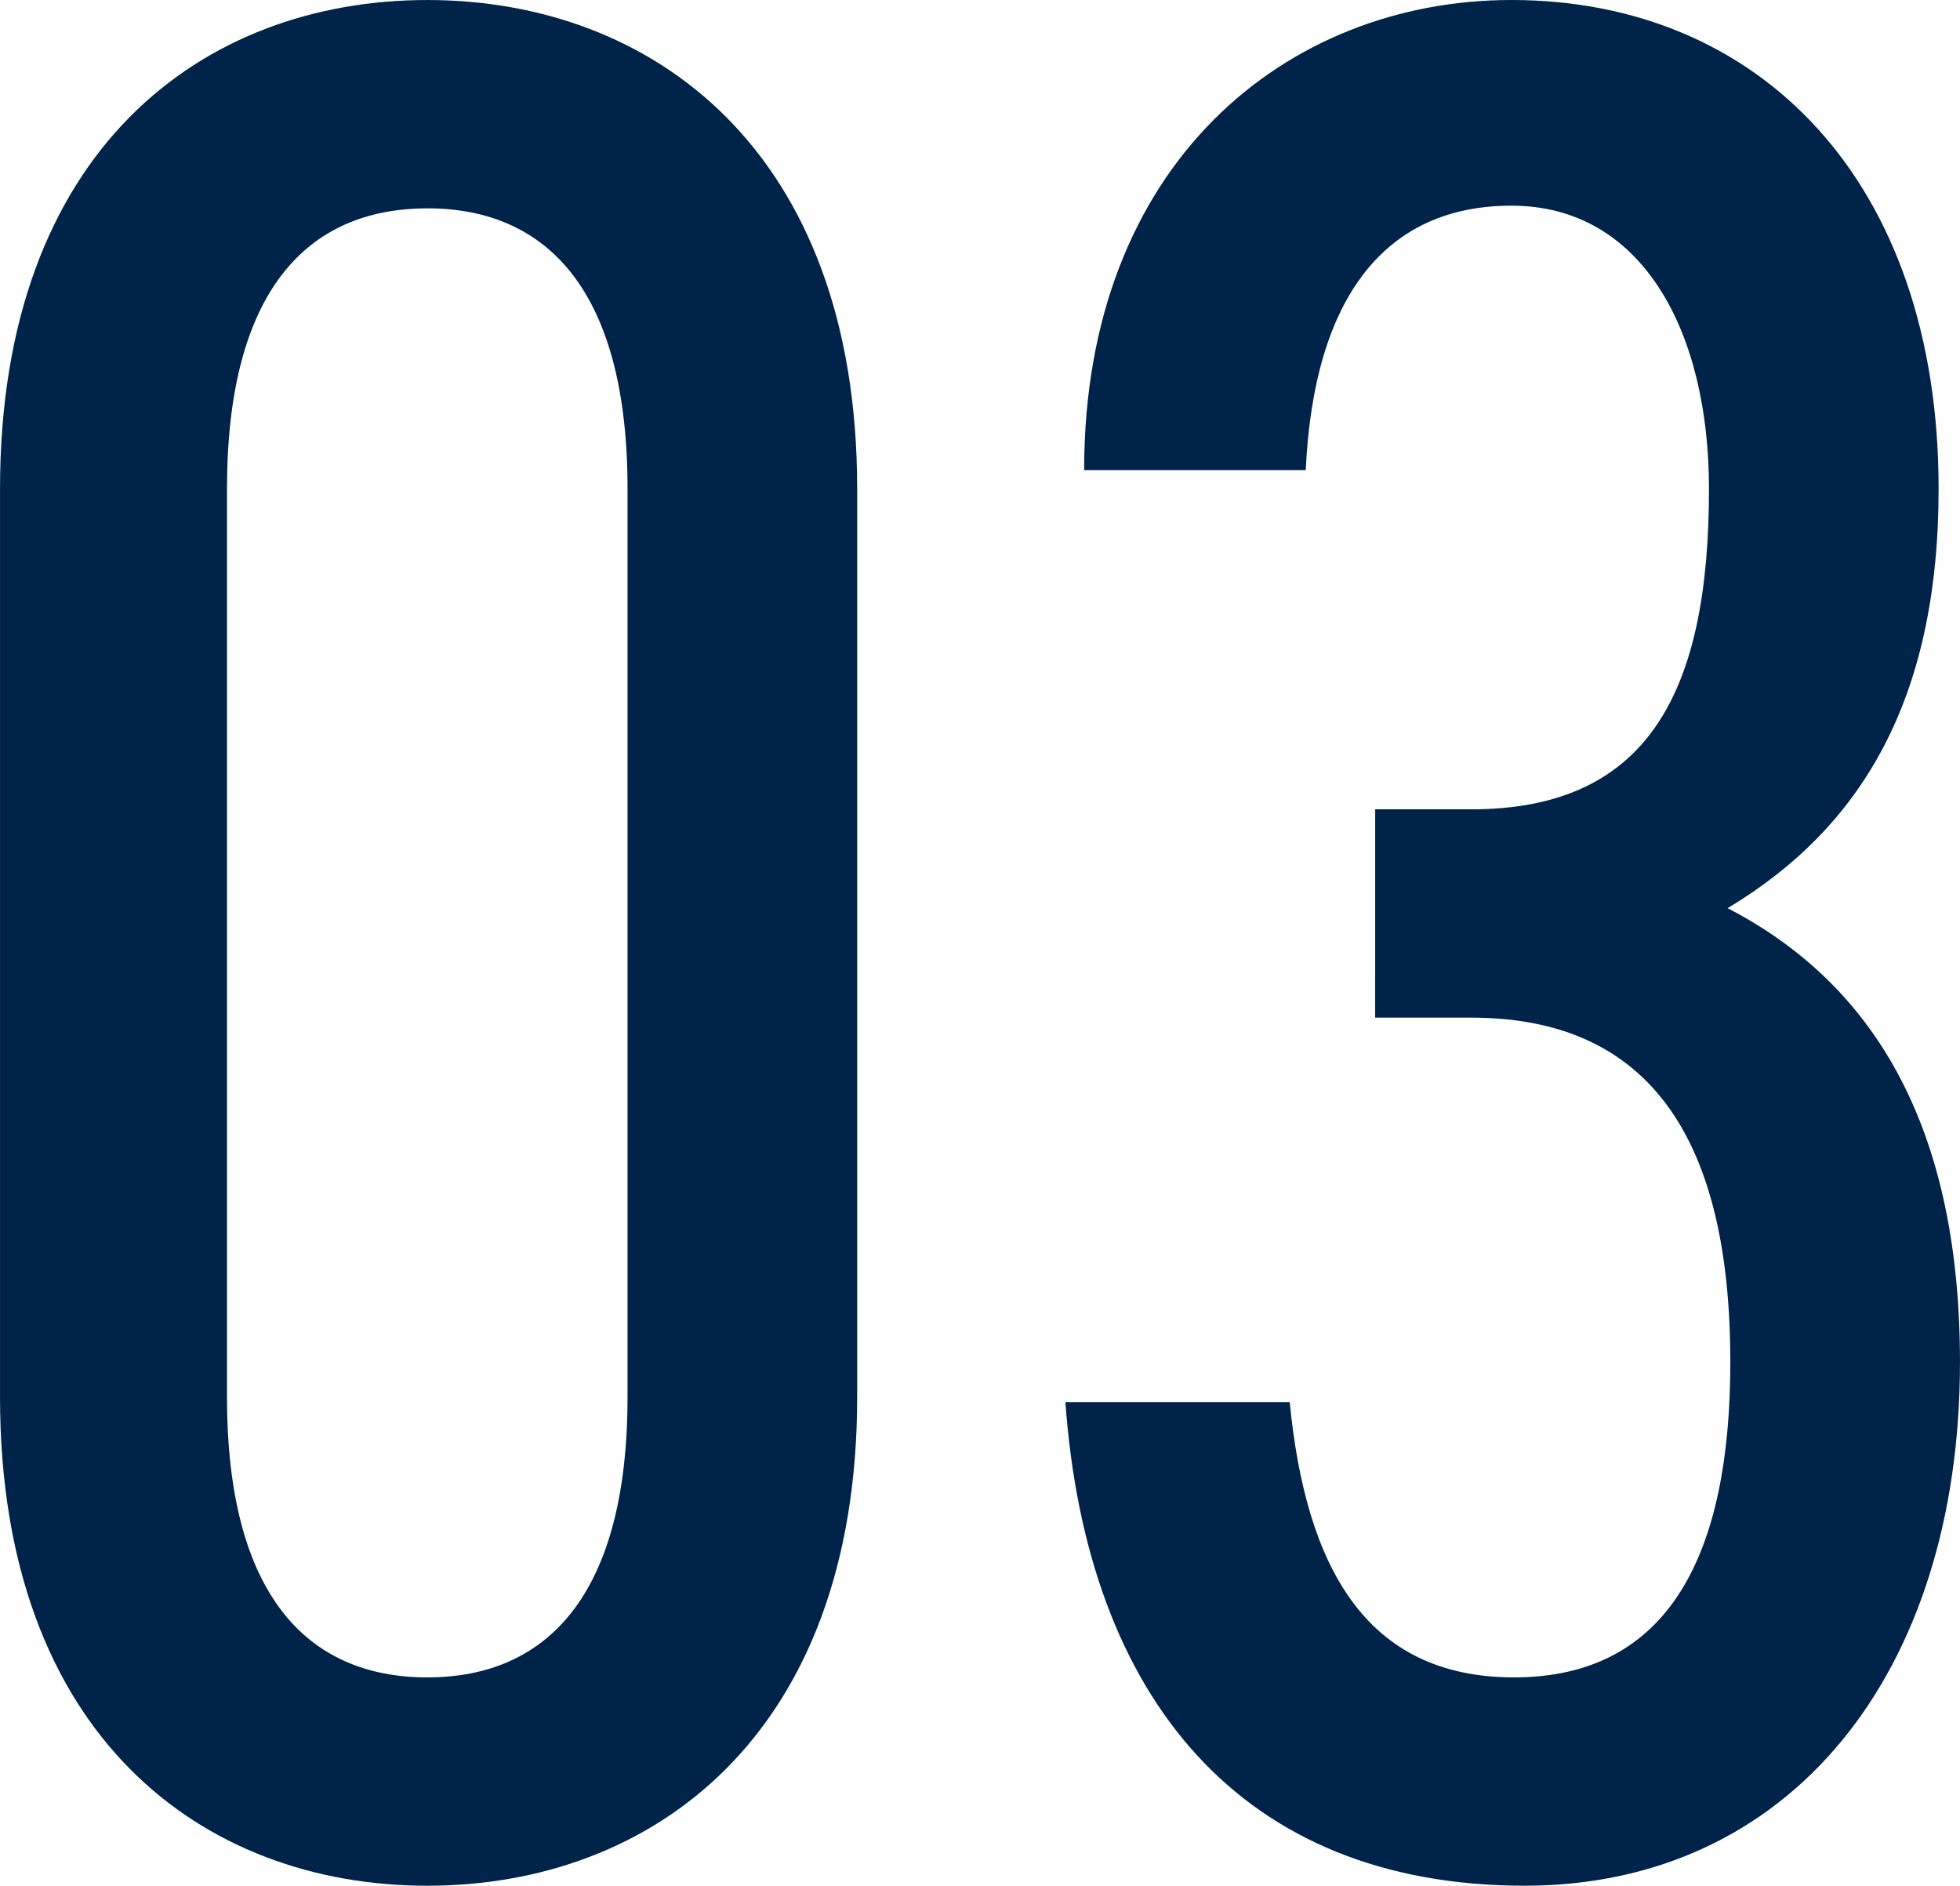
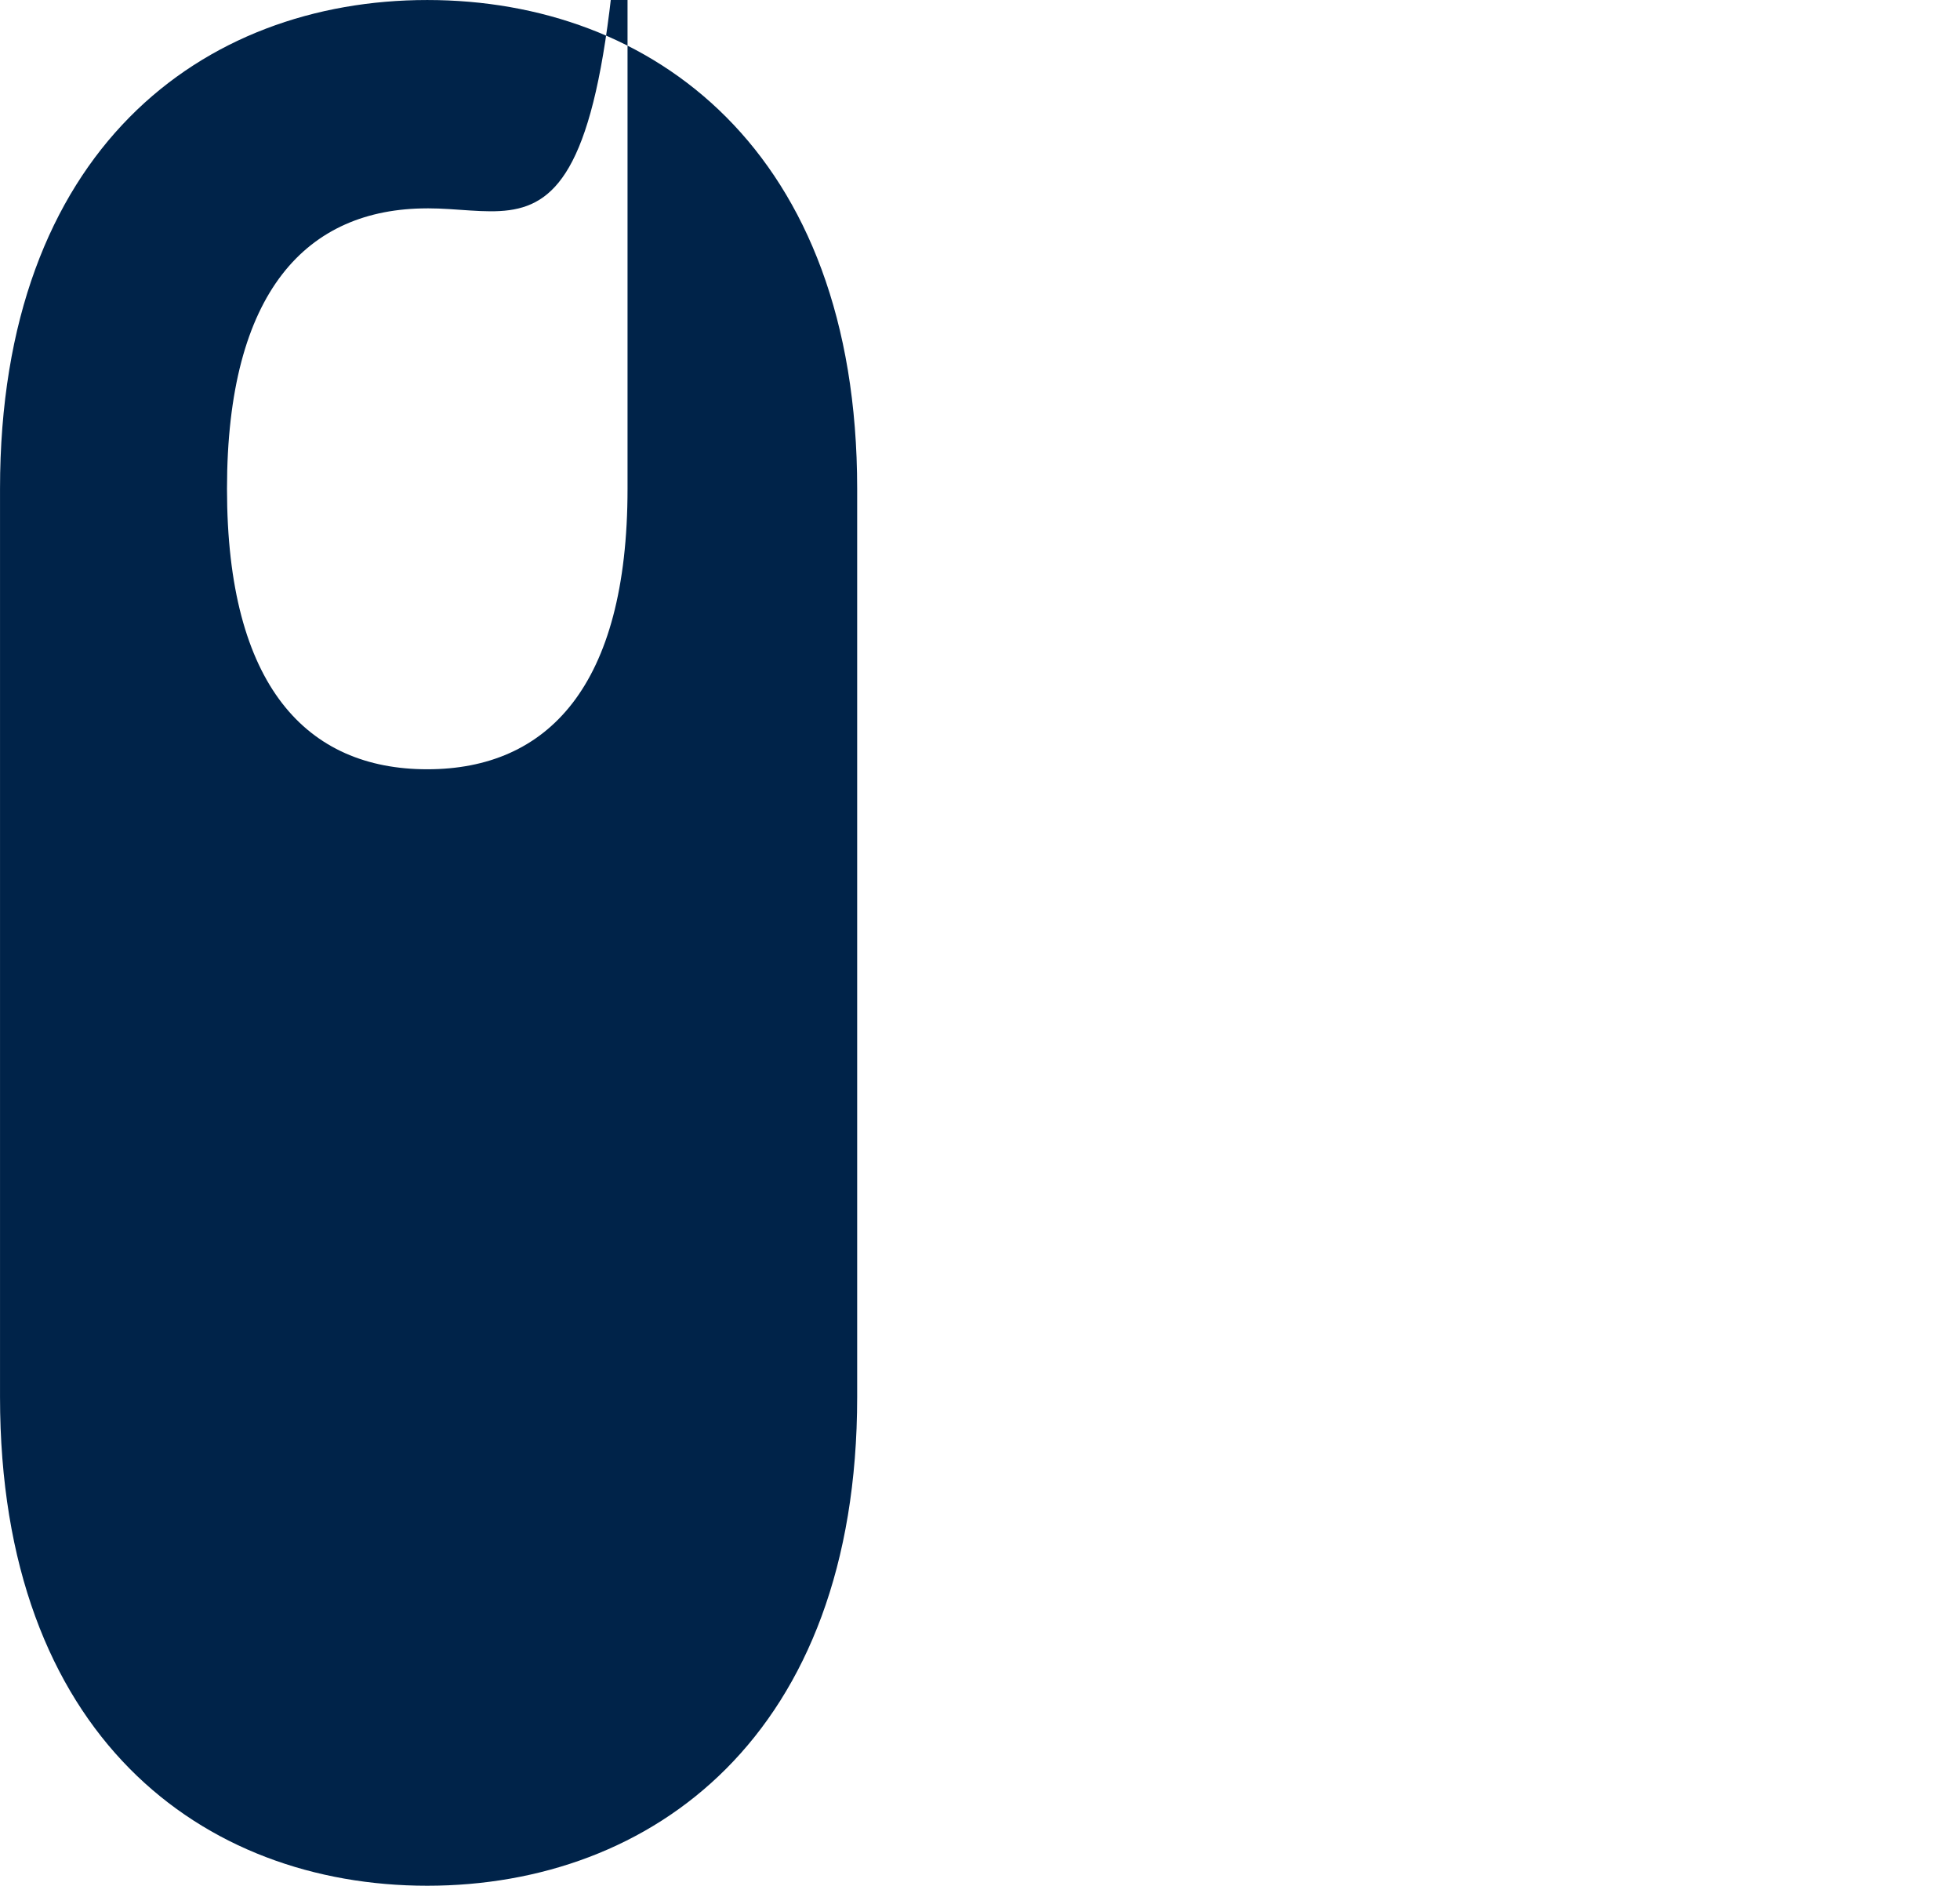
<svg xmlns="http://www.w3.org/2000/svg" width="176.162" height="169.444" viewBox="0 0 176.162 169.444">
  <defs>
    <style>
      .cls-1 {
        fill: #002349;
      }
    </style>
  </defs>
  <g id="Group_652" data-name="Group 652" transform="translate(-3802.88 -3263.009)">
    <g id="Group_651" data-name="Group 651">
-       <path id="Path_8768" data-name="Path 8768" class="cls-1" d="M3879.922,3388.532c0,30.481-18.48,43.921-38.64,43.921s-38.4-13.44-38.4-43.921v-81.6c0-30.481,18.241-43.922,38.4-43.922s38.64,13.441,38.64,43.922Zm-38.64-106.8c-10.8,0-18,7.441-18,25.2v81.6c0,17.761,7.2,25.2,18,25.2s18-7.44,18-25.2v-81.6C3859.282,3289.17,3852.082,3281.729,3841.282,3281.729Z" />
-       <path id="Path_8769" data-name="Path 8769" class="cls-1" d="M3926.48,3335.731h8.641c16.08,0,21.36-10.8,21.36-28.8,0-14.161-6-25.441-17.761-25.441-11.28,0-17.76,8.16-18.48,23.76h-19.92c0-27.6,18.24-42.241,38.4-42.241,22.322,0,38.4,16.321,38.4,43.922,0,18.96-6.96,30.48-18.961,37.68,12.48,6.48,20.881,18.721,20.881,40.8,0,28.081-15.361,47.041-39.122,47.041-25.44,0-39.36-16.8-41.28-43.441h20.16c1.44,14.64,6.72,24.721,20.16,24.721,13.921,0,19.441-11.041,19.441-28.321,0-19.681-6.96-30.961-23.28-30.961h-8.641Z" />
+       <path id="Path_8768" data-name="Path 8768" class="cls-1" d="M3879.922,3388.532c0,30.481-18.48,43.921-38.64,43.921s-38.4-13.44-38.4-43.921v-81.6c0-30.481,18.241-43.922,38.4-43.922s38.64,13.441,38.64,43.922Zm-38.64-106.8c-10.8,0-18,7.441-18,25.2c0,17.761,7.2,25.2,18,25.2s18-7.44,18-25.2v-81.6C3859.282,3289.17,3852.082,3281.729,3841.282,3281.729Z" />
    </g>
  </g>
</svg>